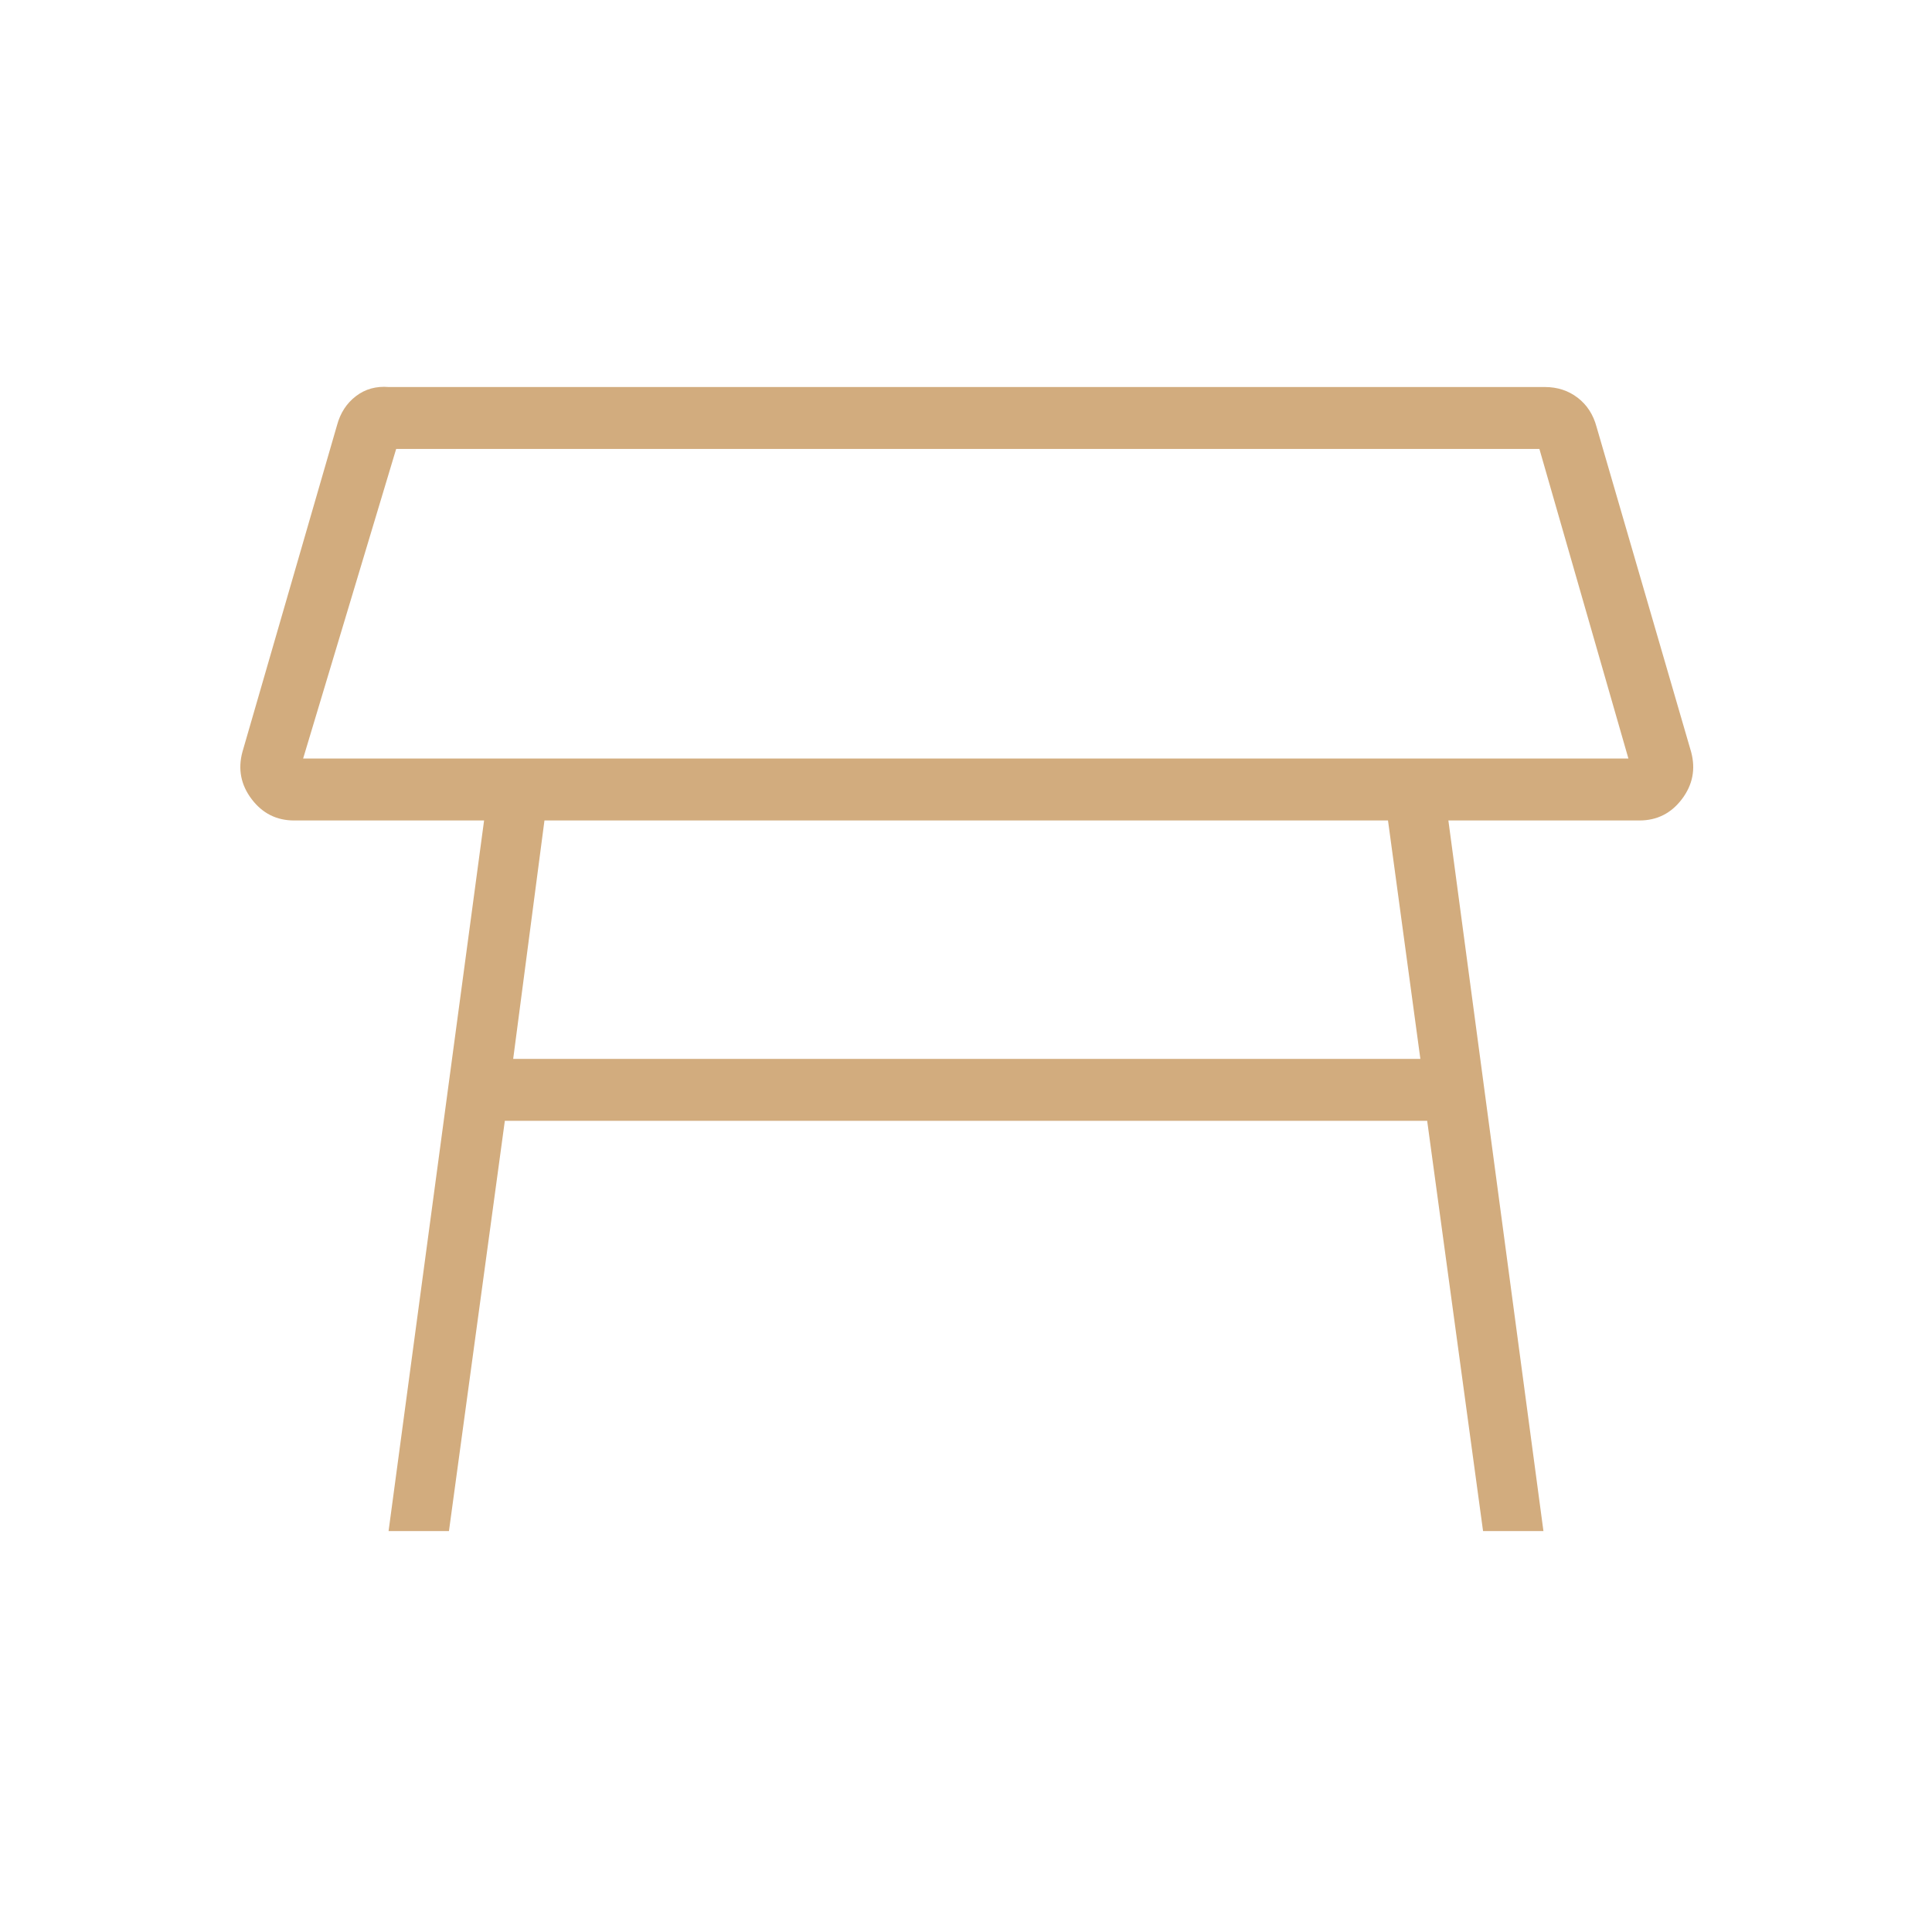
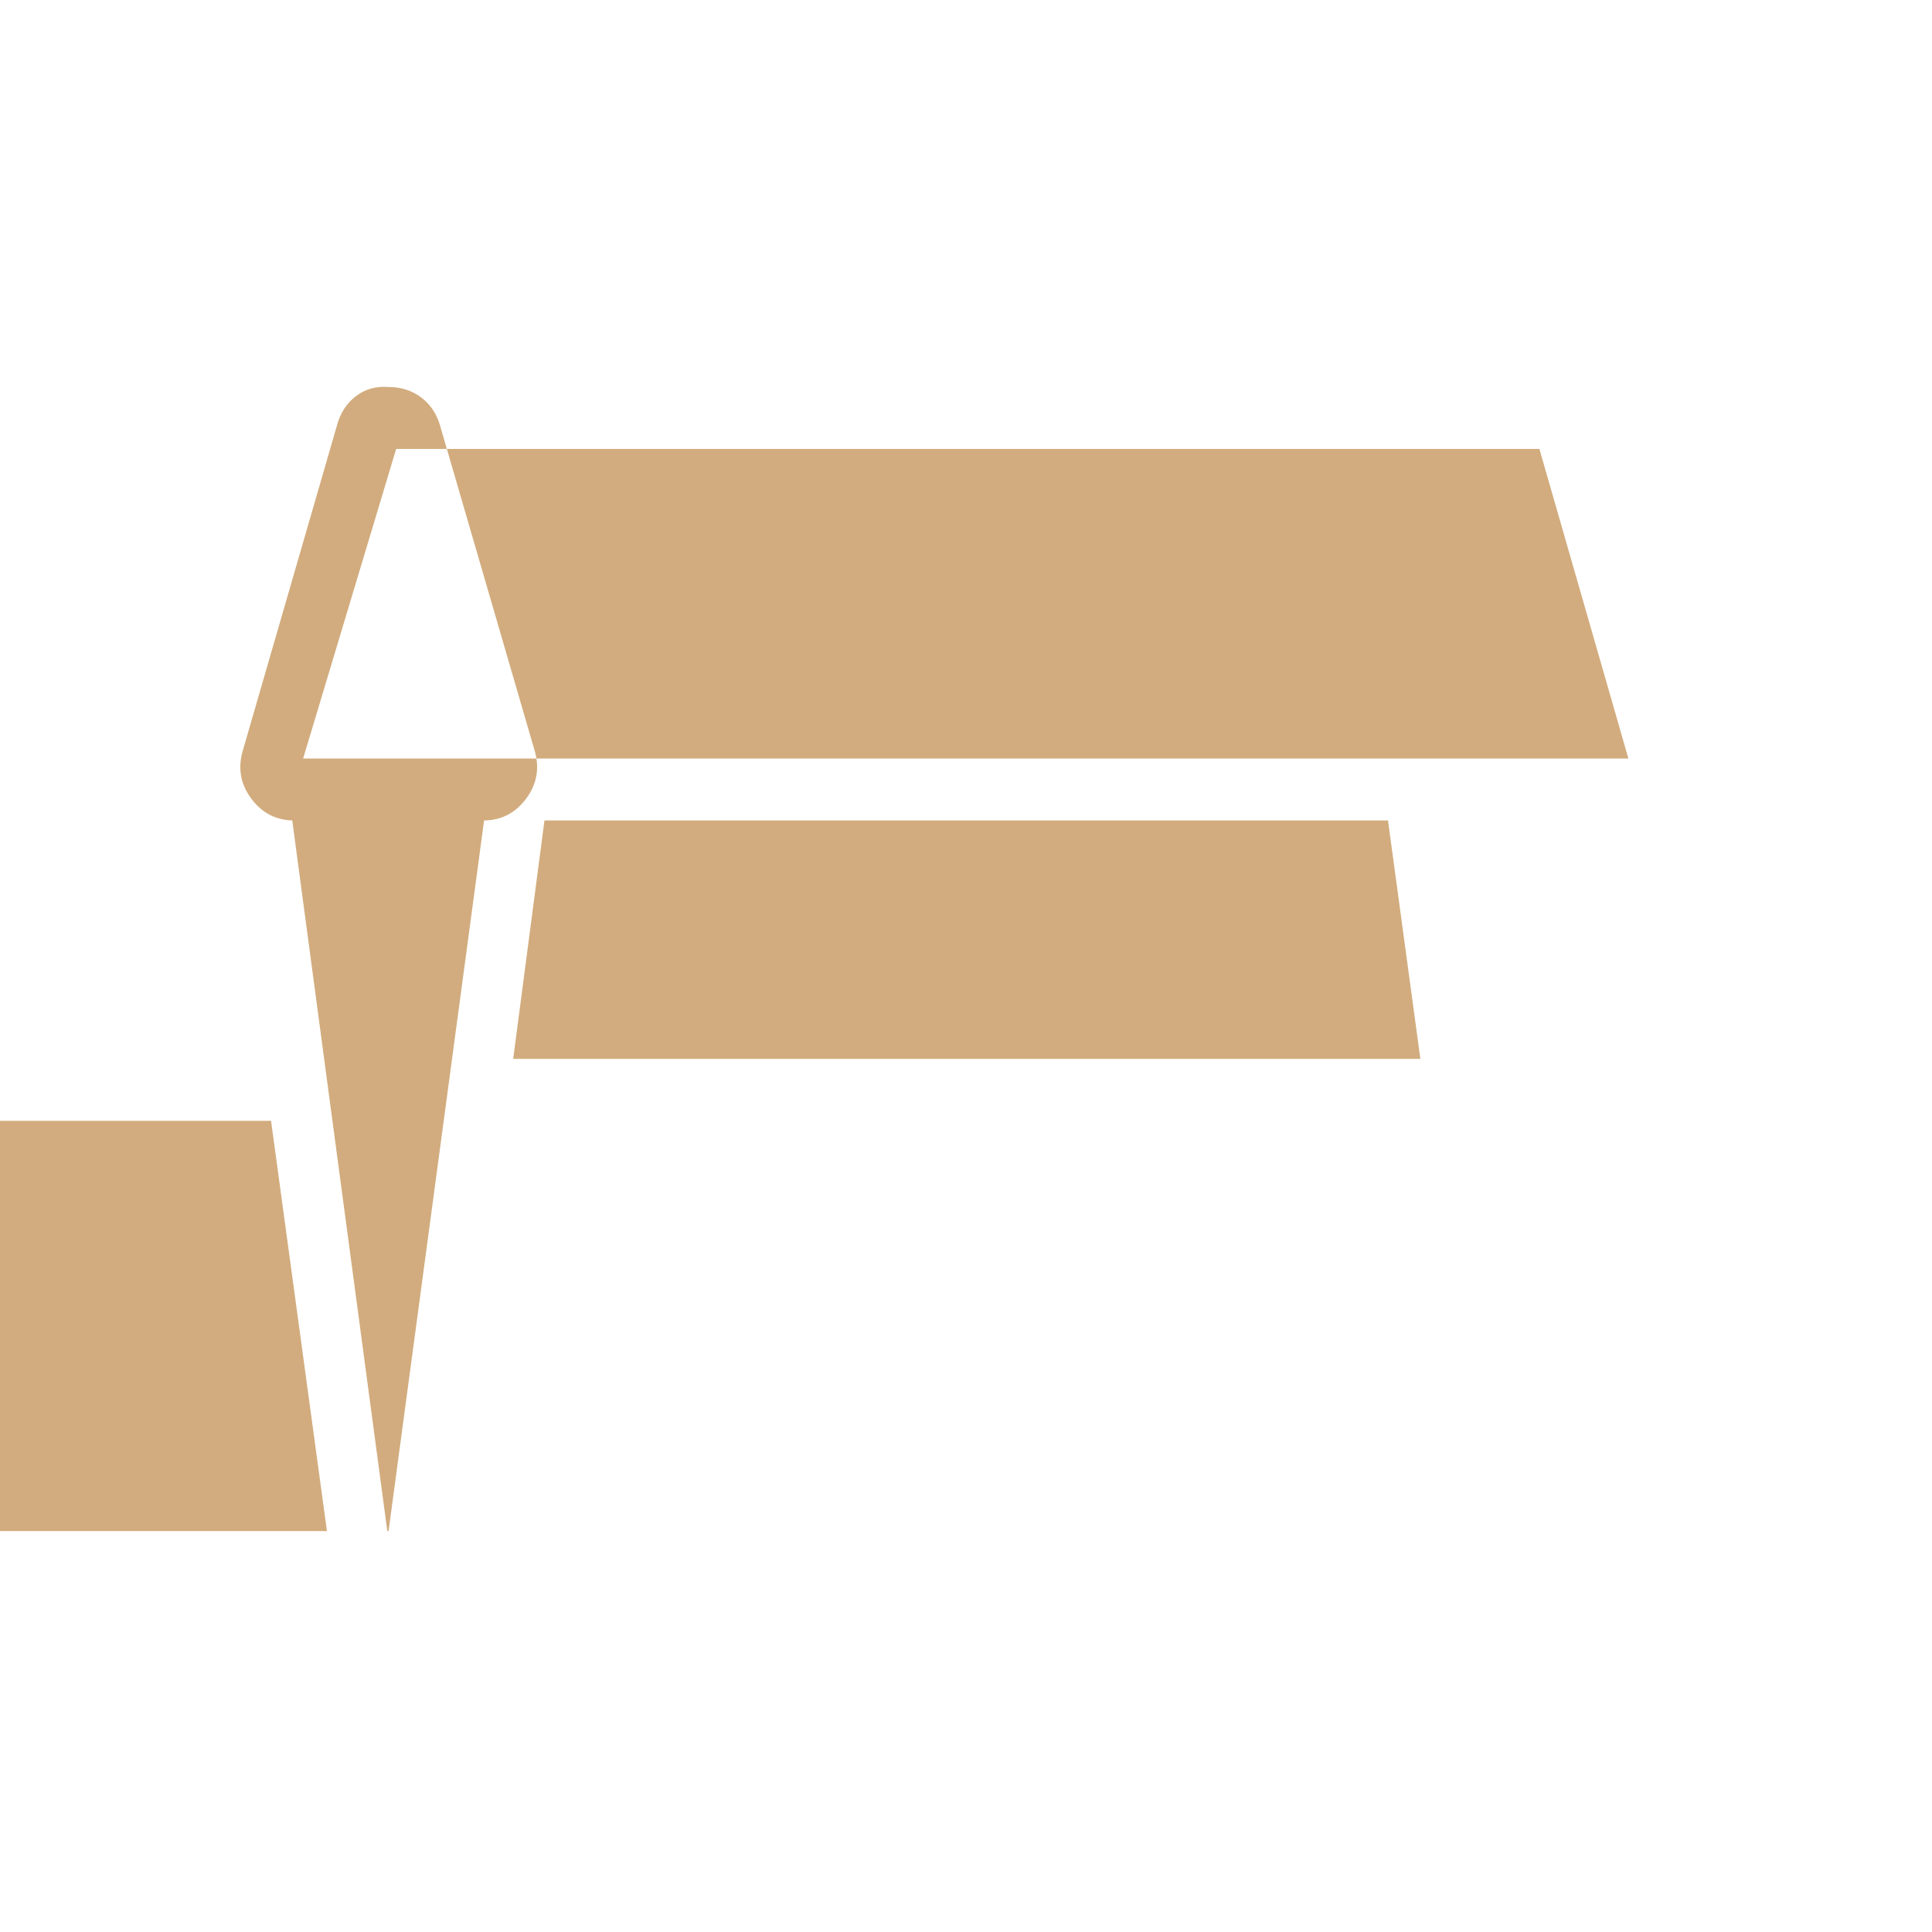
<svg xmlns="http://www.w3.org/2000/svg" height="48px" viewBox="0 -960 960 960" width="48px" fill="#d2ac7e">
-   <path d="M150.62-583.08h658.53l-44.23-153.84H196.85l-46.23 153.84ZM480-660Zm209.69 107.69H270.54L255-433.85h450.77l-16.08-118.46ZM193.08-199.23l47.46-353.08h-94.39q-13.07 0-21.11-10.61-8.04-10.62-4.58-23.46l47-162.31q2.46-9.16 9.39-14.46 6.92-5.31 16.3-4.54h574.47q9.38 0 16.3 5.31 6.93 5.3 9.39 14.46l47 161.54q3.46 12.84-4.58 23.46-8.04 10.61-21.11 10.61h-94.93l47.23 353.08h-30l-27.77-203.85h-458.3l-27.77 203.85h-30Z" />
+   <path d="M150.62-583.08h658.53l-44.23-153.84H196.85l-46.23 153.84ZM480-660Zm209.69 107.69H270.54L255-433.85h450.77l-16.08-118.46ZM193.08-199.23l47.46-353.08h-94.39q-13.07 0-21.11-10.61-8.04-10.62-4.58-23.46l47-162.31q2.46-9.16 9.39-14.46 6.92-5.31 16.3-4.54q9.38 0 16.3 5.31 6.93 5.3 9.39 14.46l47 161.54q3.46 12.84-4.58 23.46-8.04 10.61-21.11 10.61h-94.93l47.23 353.08h-30l-27.77-203.85h-458.3l-27.77 203.85h-30Z" />
</svg>